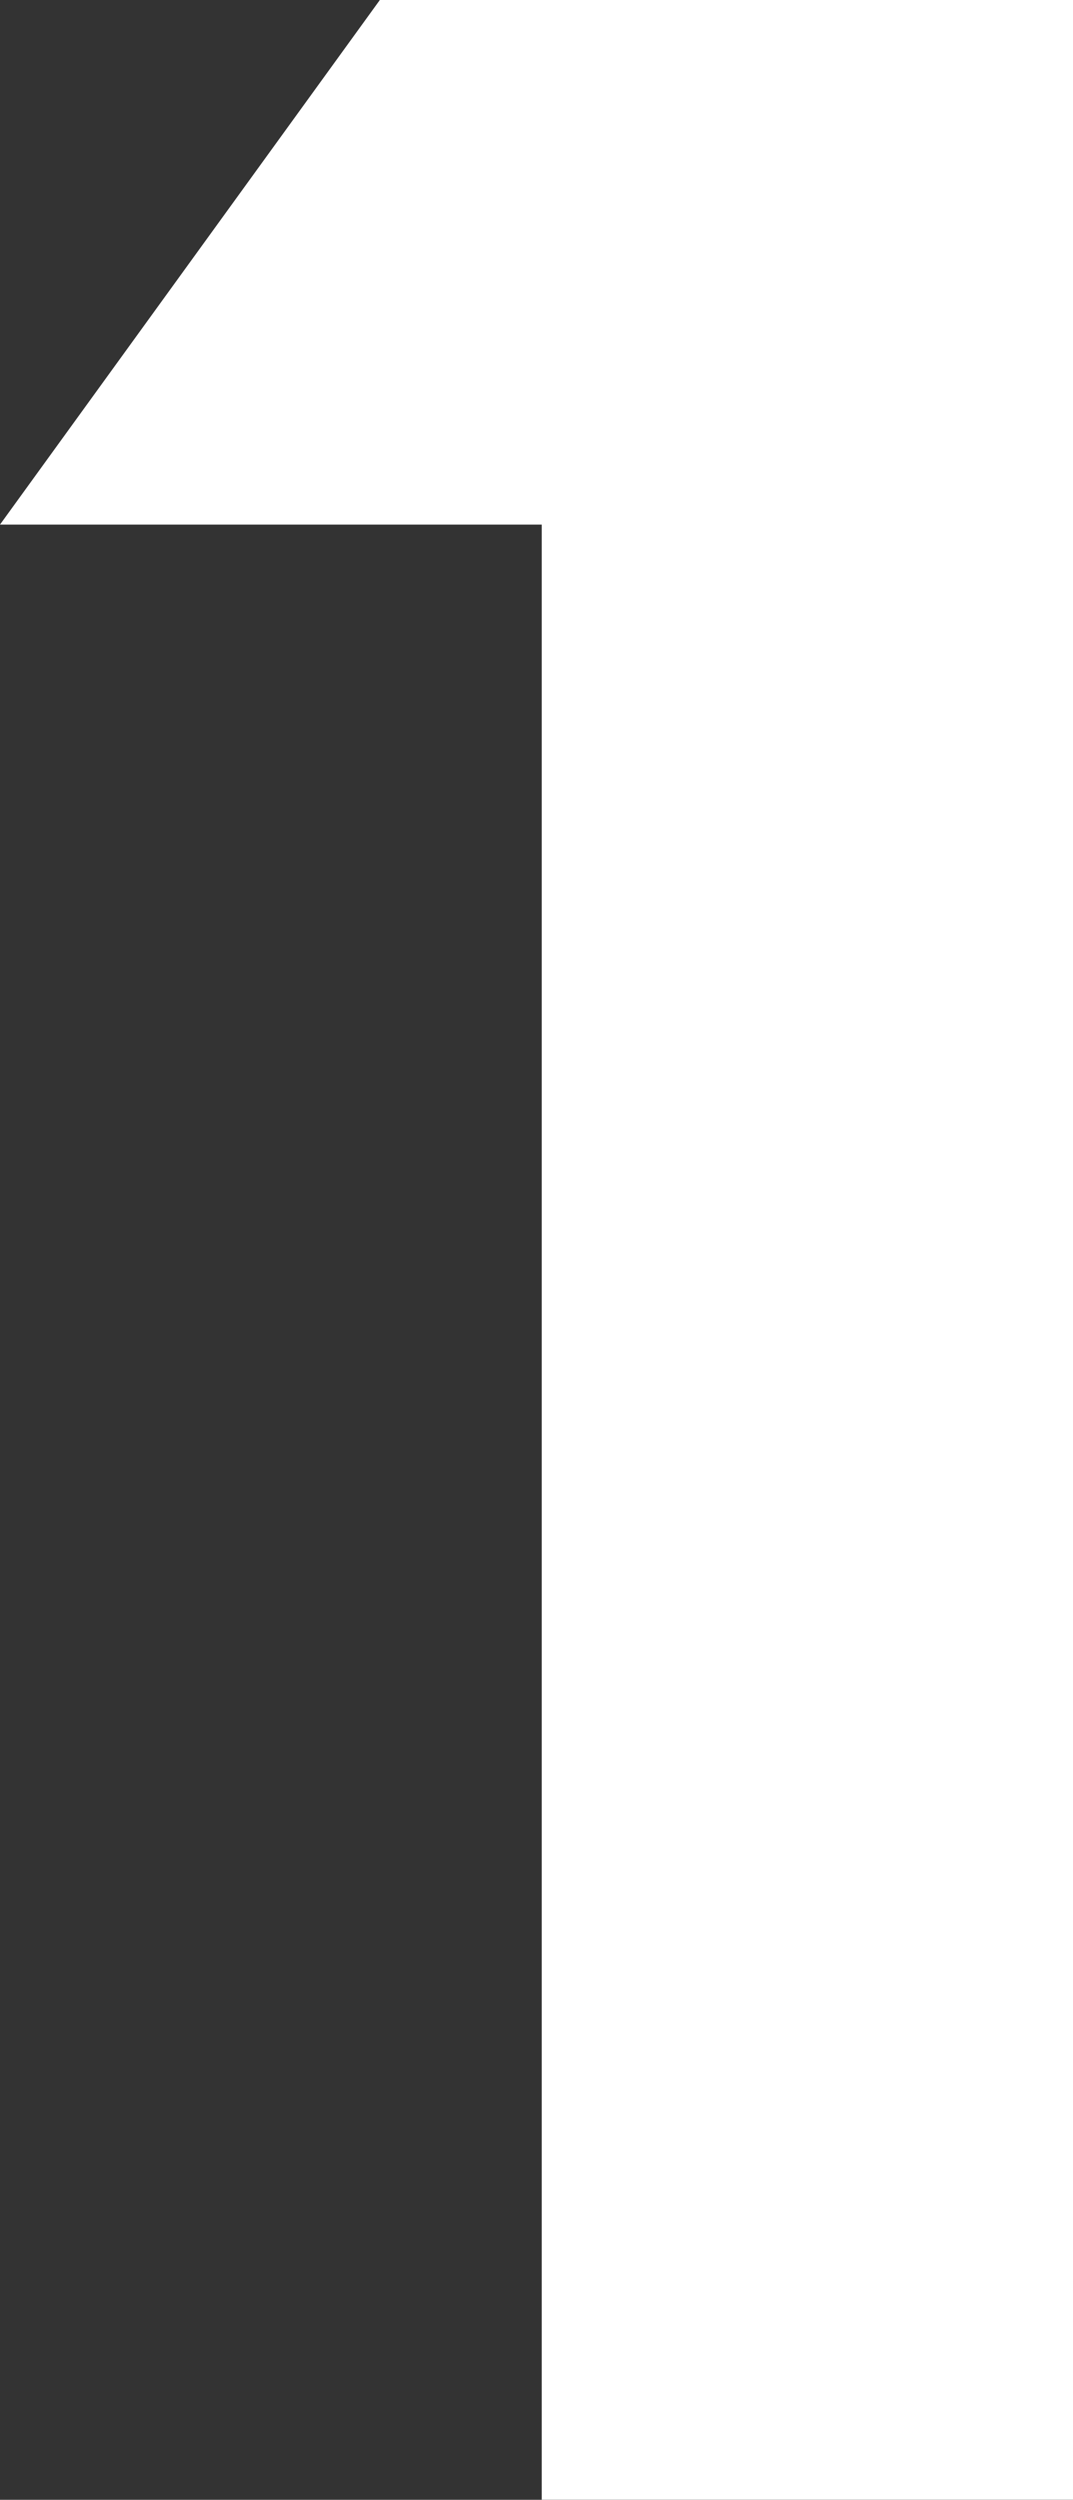
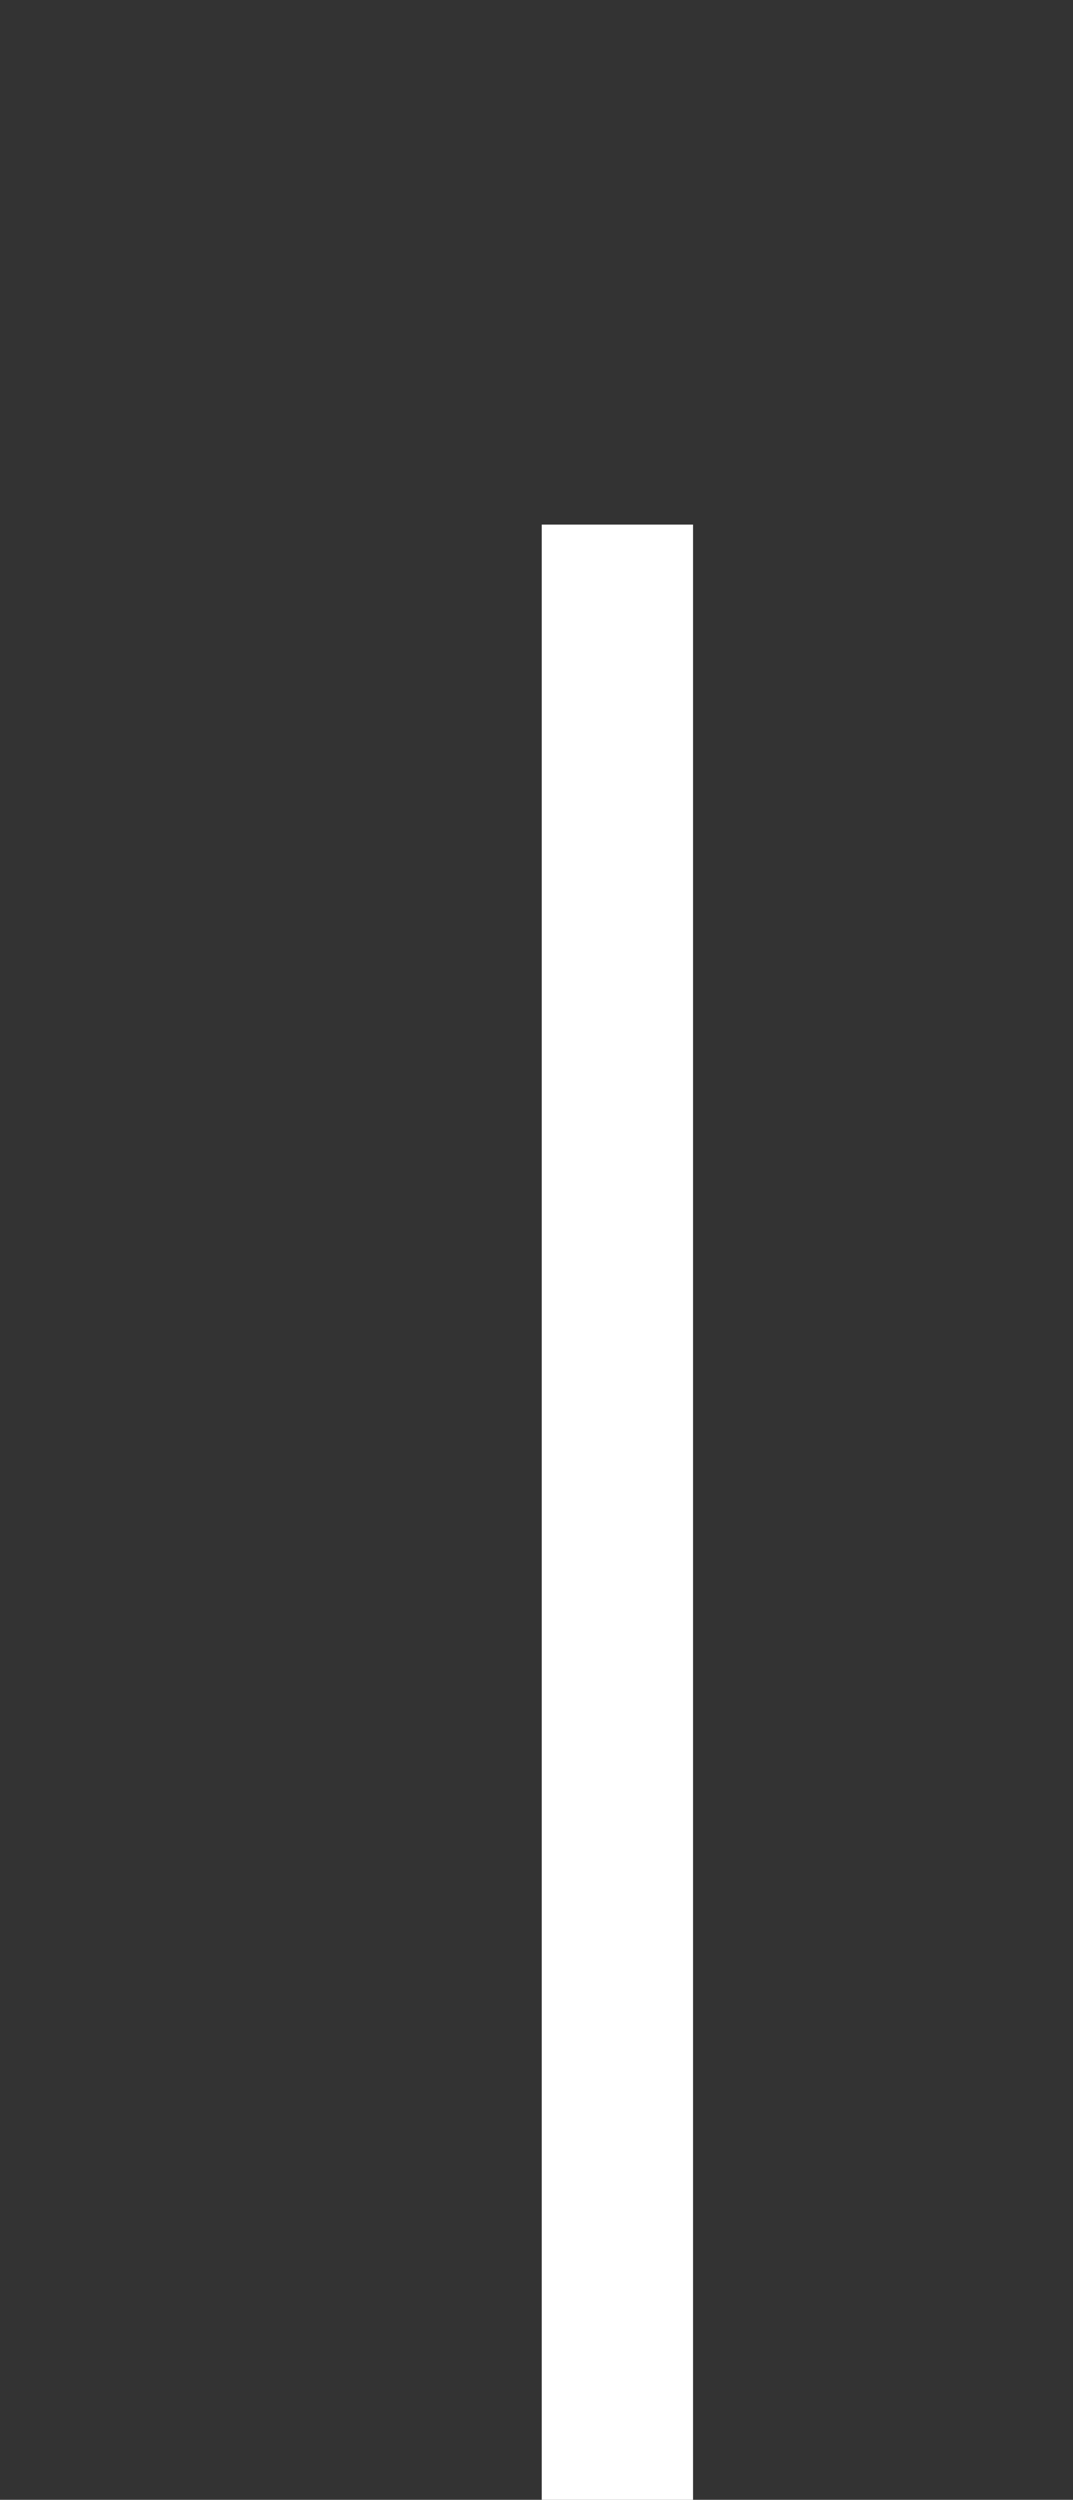
<svg xmlns="http://www.w3.org/2000/svg" id="Group_4" data-name="Group 4" width="32.219" height="75" viewBox="0 0 32.219 75">
  <rect x="0" y="0" width="32.219" height="75" fill="#333333" stroke="none" />
  <g id="Group_3" data-name="Group 3" transform="translate(0 0)">
-     <path id="Path_18" data-name="Path 18" d="M83.6,1647.843H67.333L78.742,1632.1h20.81v75H83.6Z" transform="translate(-67.333 -1632.104)" fill="#fff" />
+     <path id="Path_18" data-name="Path 18" d="M83.6,1647.843H67.333h20.81v75H83.6Z" transform="translate(-67.333 -1632.104)" fill="#fff" />
  </g>
</svg>